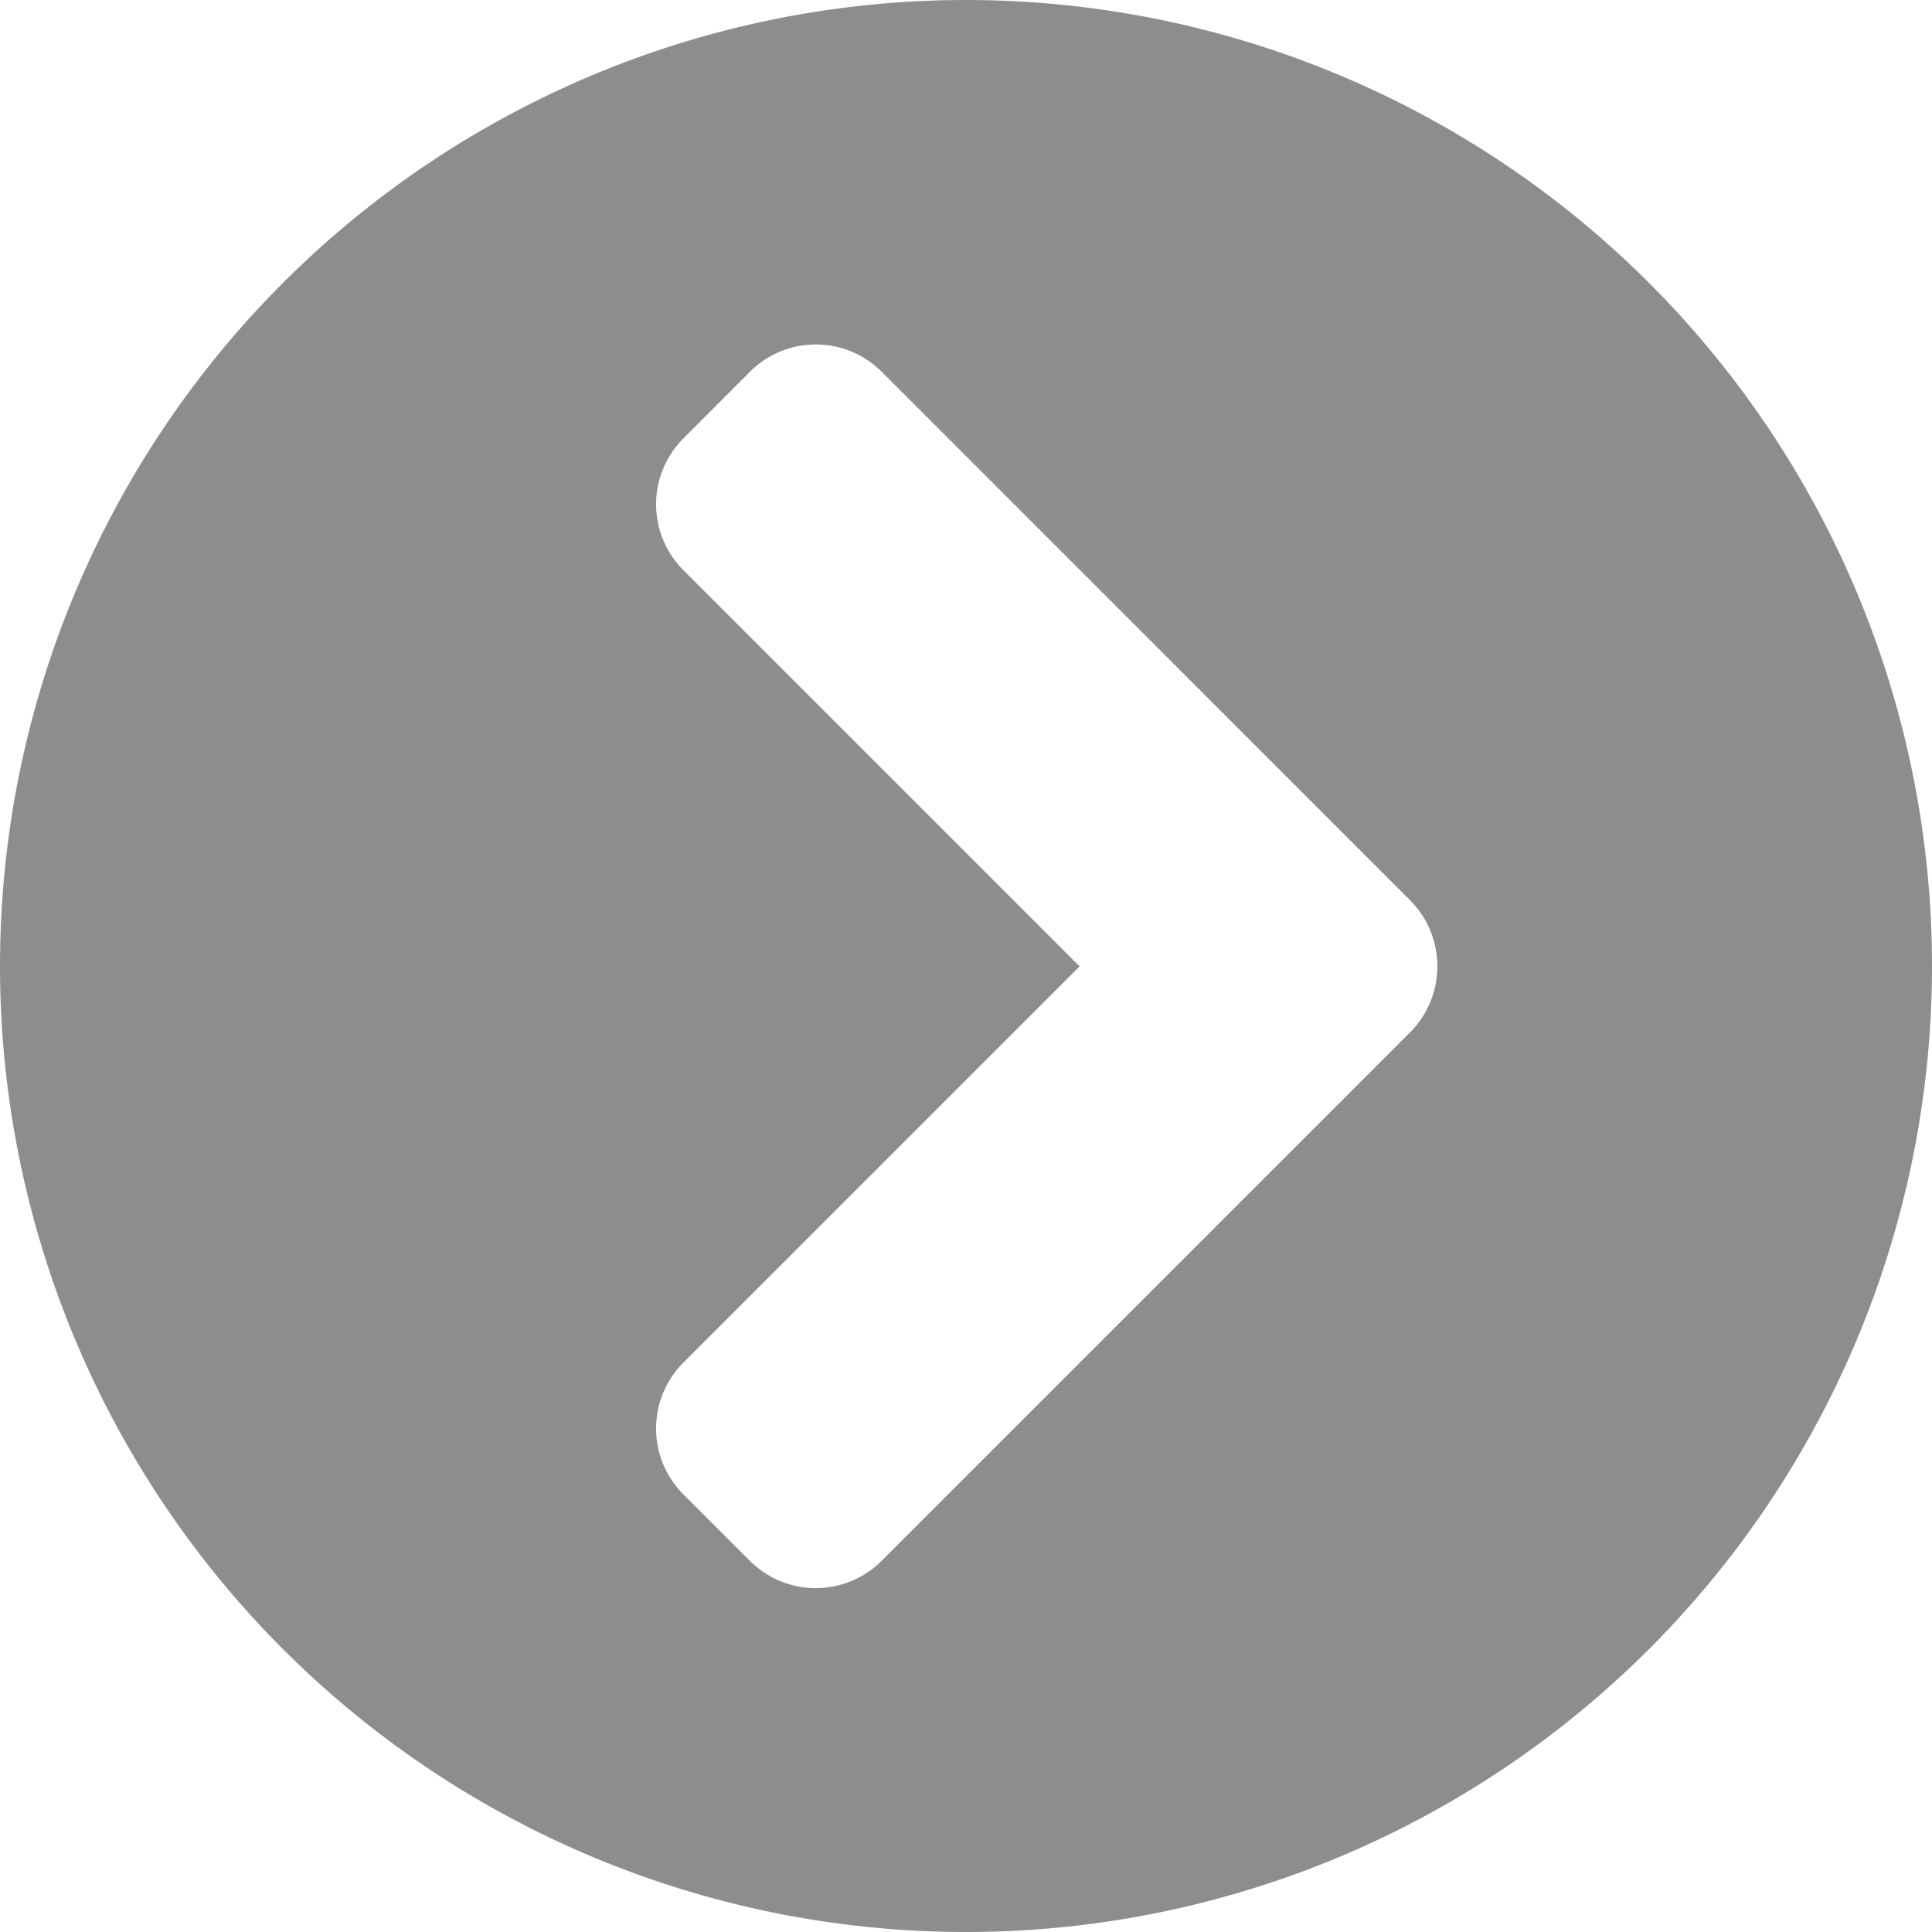
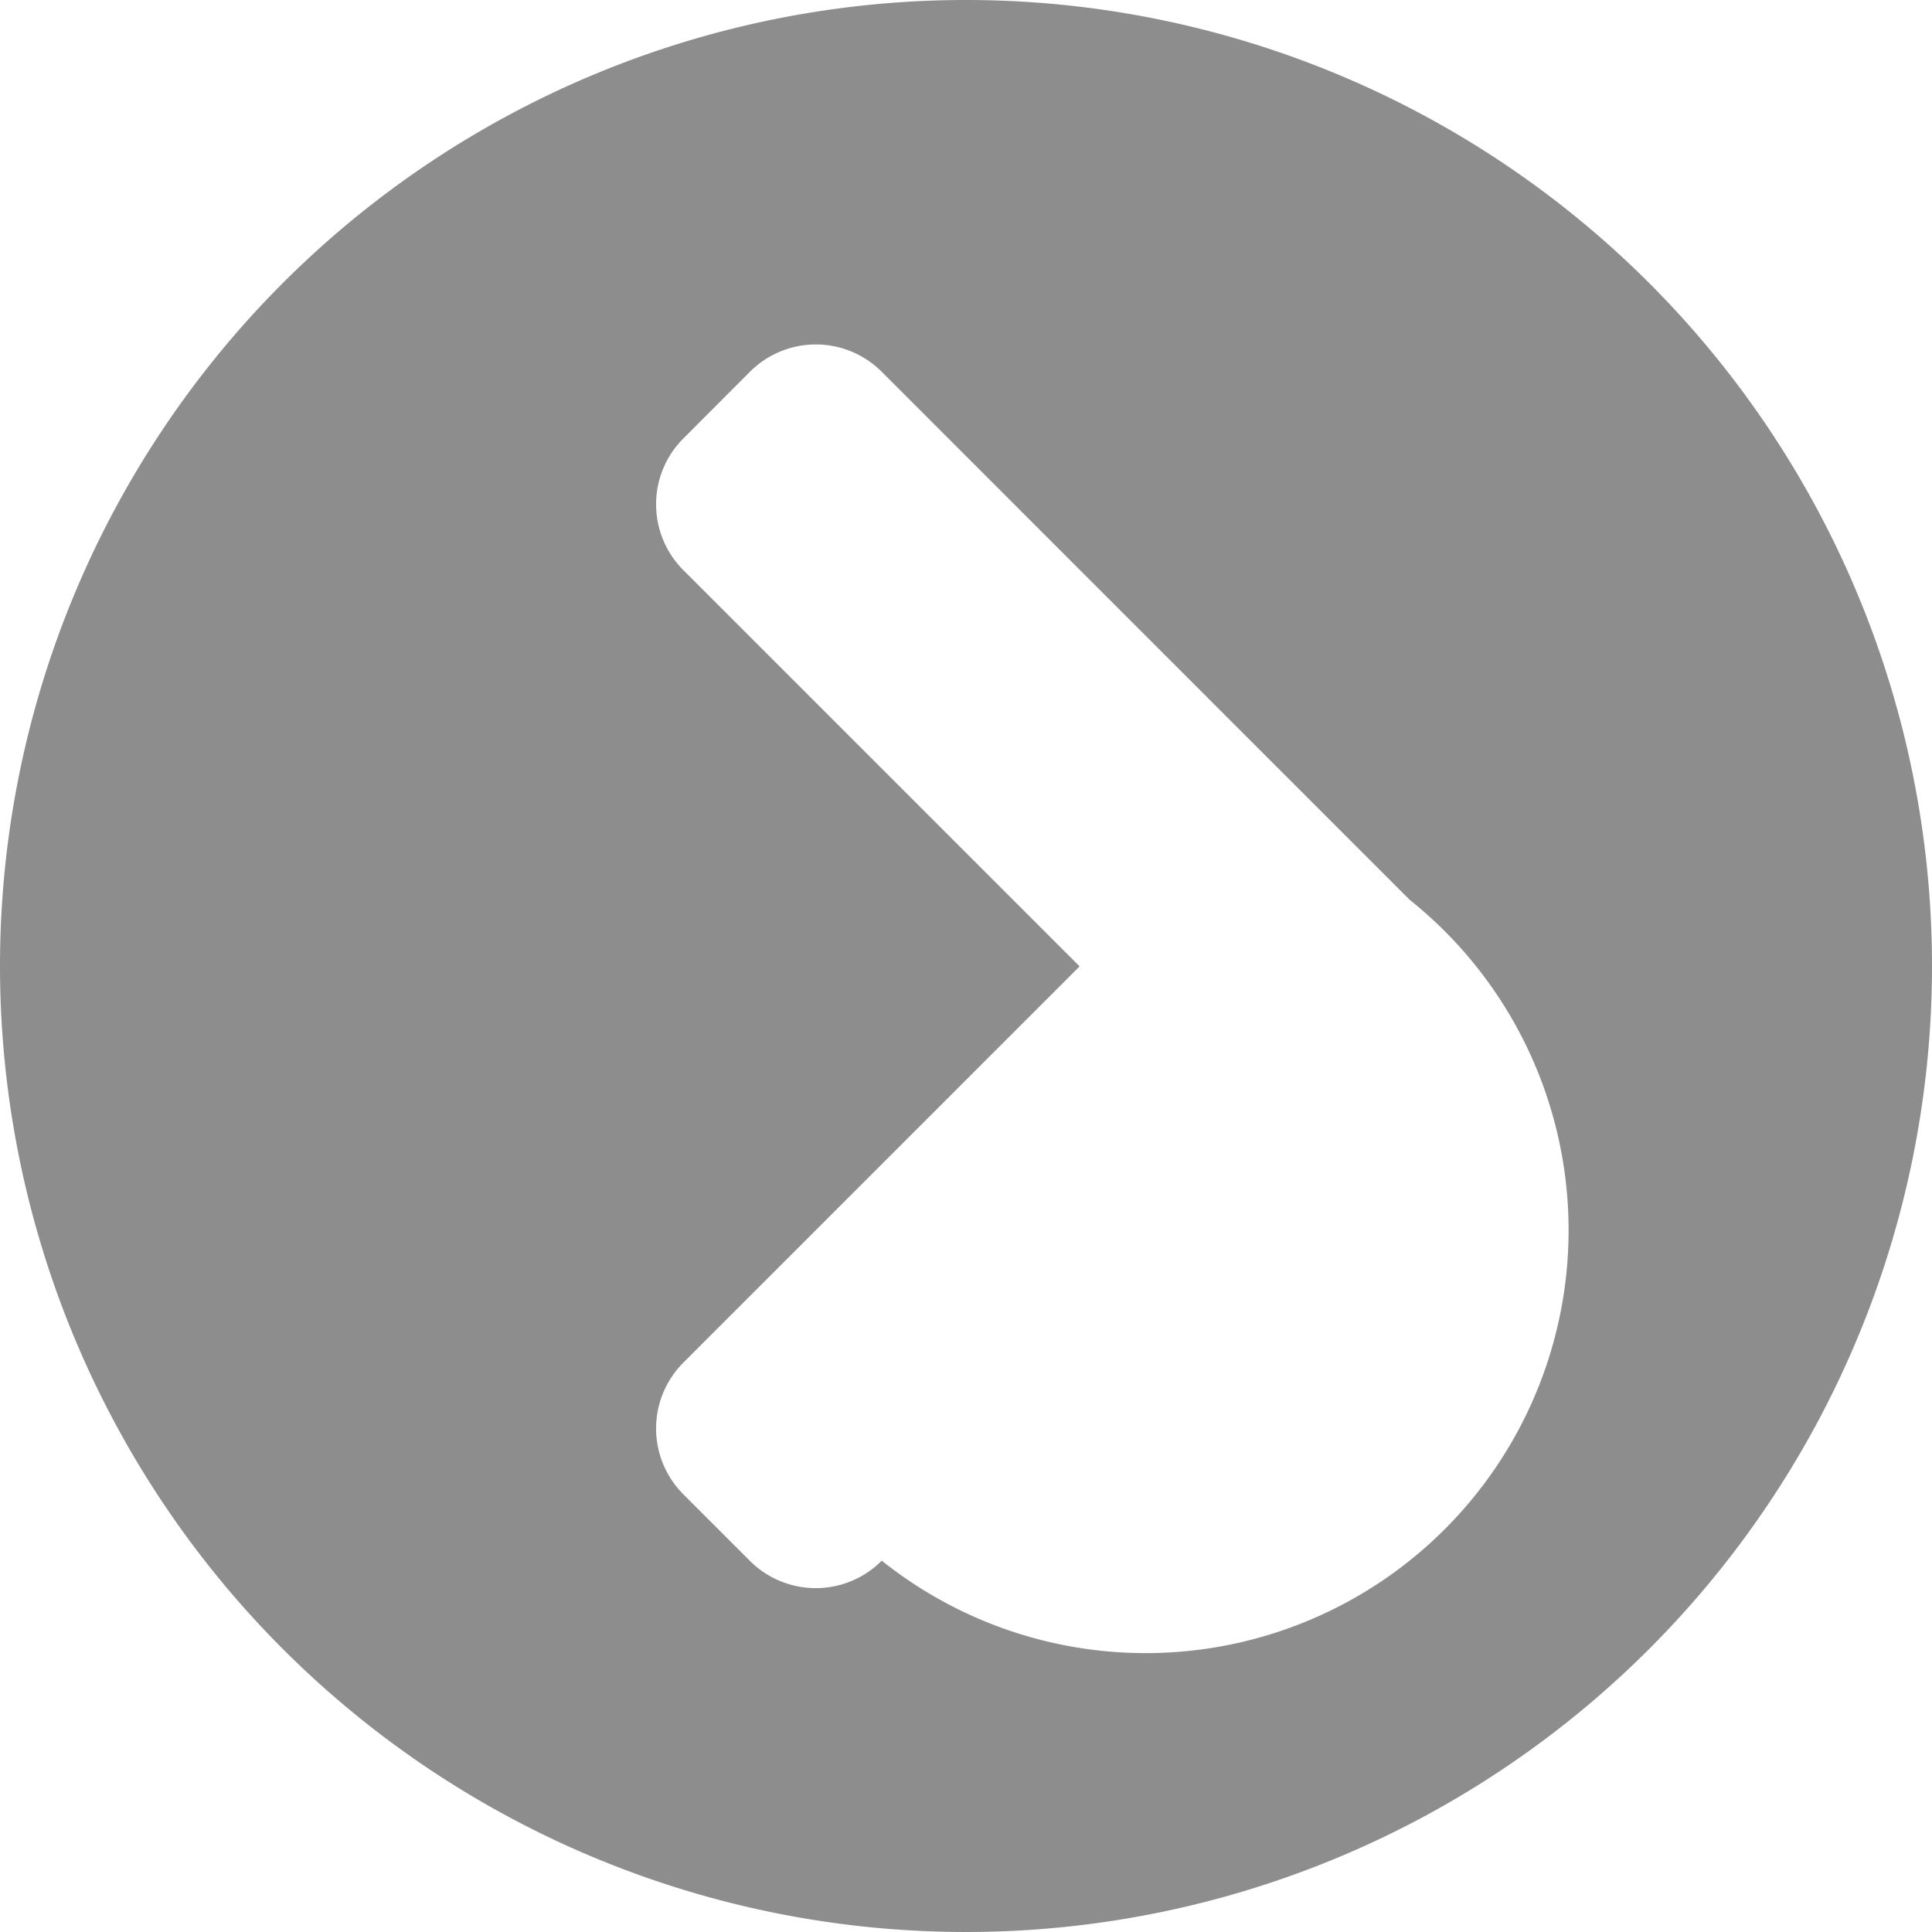
<svg xmlns="http://www.w3.org/2000/svg" width="20" height="20" viewBox="0 0 20 20">
-   <path id="Icon_awesome-chevron-circle-right" data-name="Icon awesome-chevron-circle-right" d="M10.563.563a10,10,0,1,1-10,10A10,10,0,0,1,10.563.563Zm4.593,9.315L9.692,4.413a.964.964,0,0,0-1.367,0L7.639,5.1a.964.964,0,0,0,0,1.367l4.1,4.1-4.1,4.1a.964.964,0,0,0,0,1.367l.685.685a.964.964,0,0,0,1.367,0l5.464-5.464A.969.969,0,0,0,15.155,9.877Z" transform="translate(-0.563 -0.563)" fill="#8d8d8d" />
+   <path id="Icon_awesome-chevron-circle-right" data-name="Icon awesome-chevron-circle-right" d="M10.563.563a10,10,0,1,1-10,10A10,10,0,0,1,10.563.563Zm4.593,9.315L9.692,4.413a.964.964,0,0,0-1.367,0L7.639,5.1a.964.964,0,0,0,0,1.367l4.1,4.1-4.1,4.1a.964.964,0,0,0,0,1.367l.685.685a.964.964,0,0,0,1.367,0A.969.969,0,0,0,15.155,9.877Z" transform="translate(-0.563 -0.563)" fill="#8d8d8d" />
</svg>